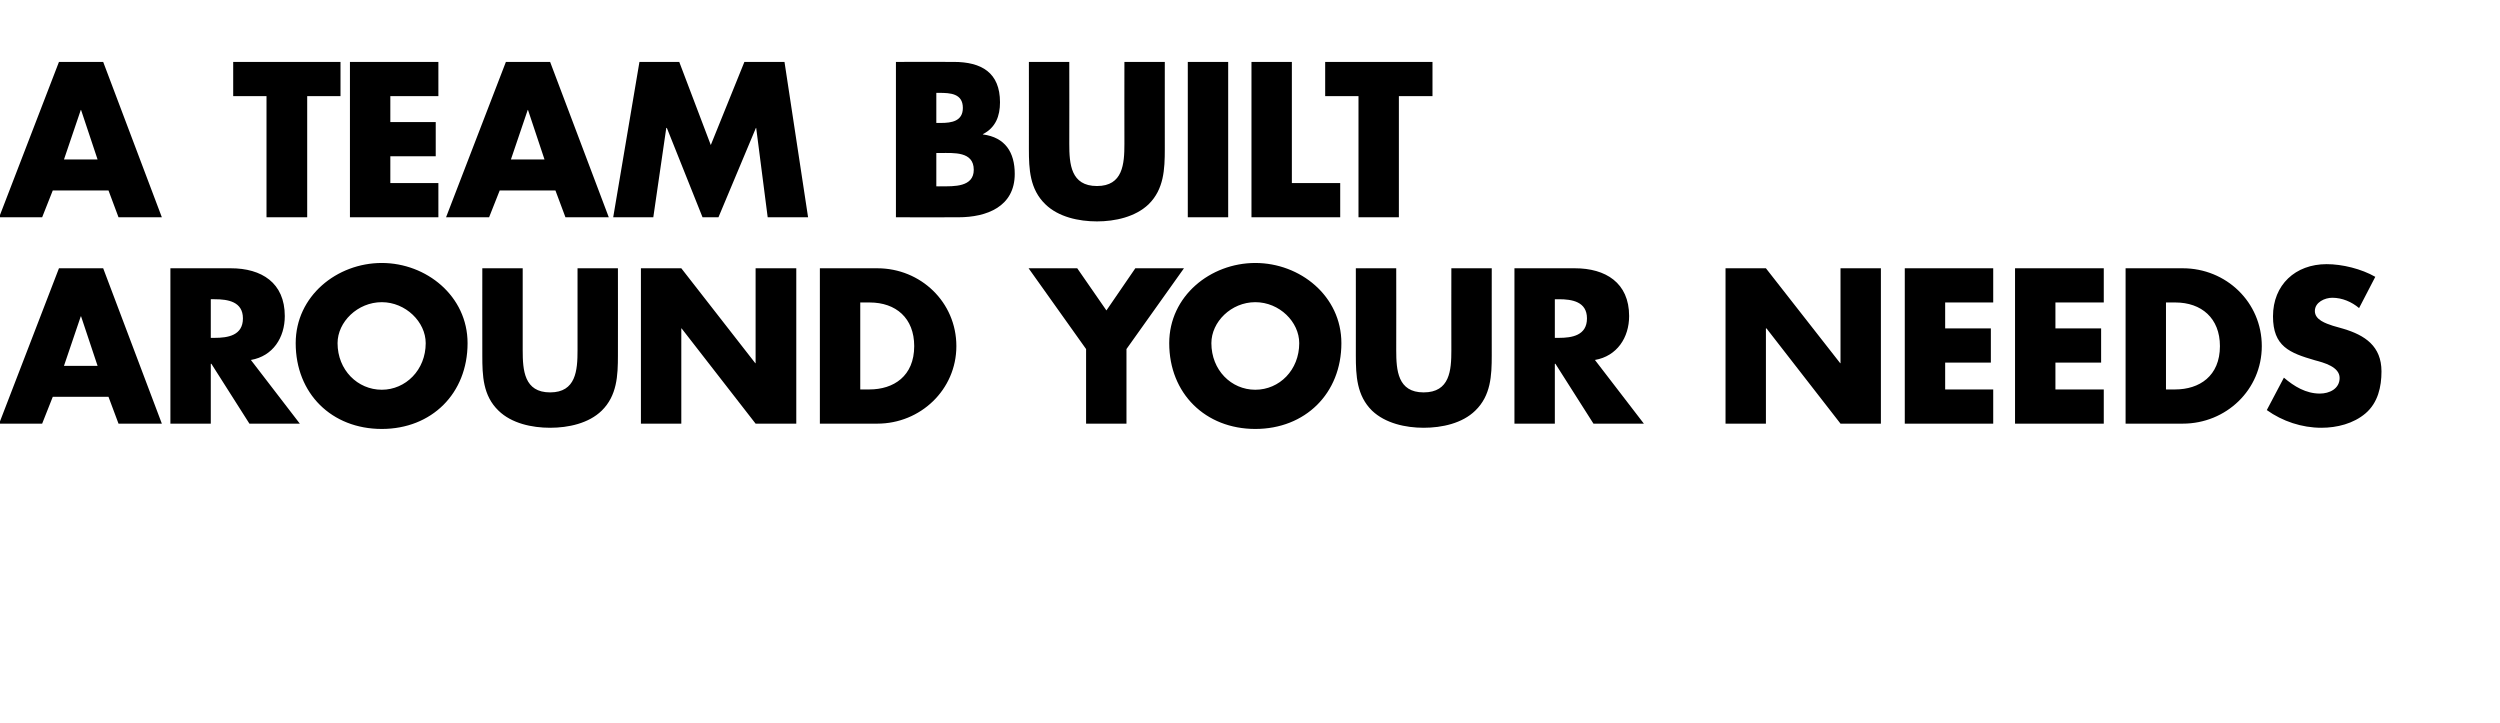
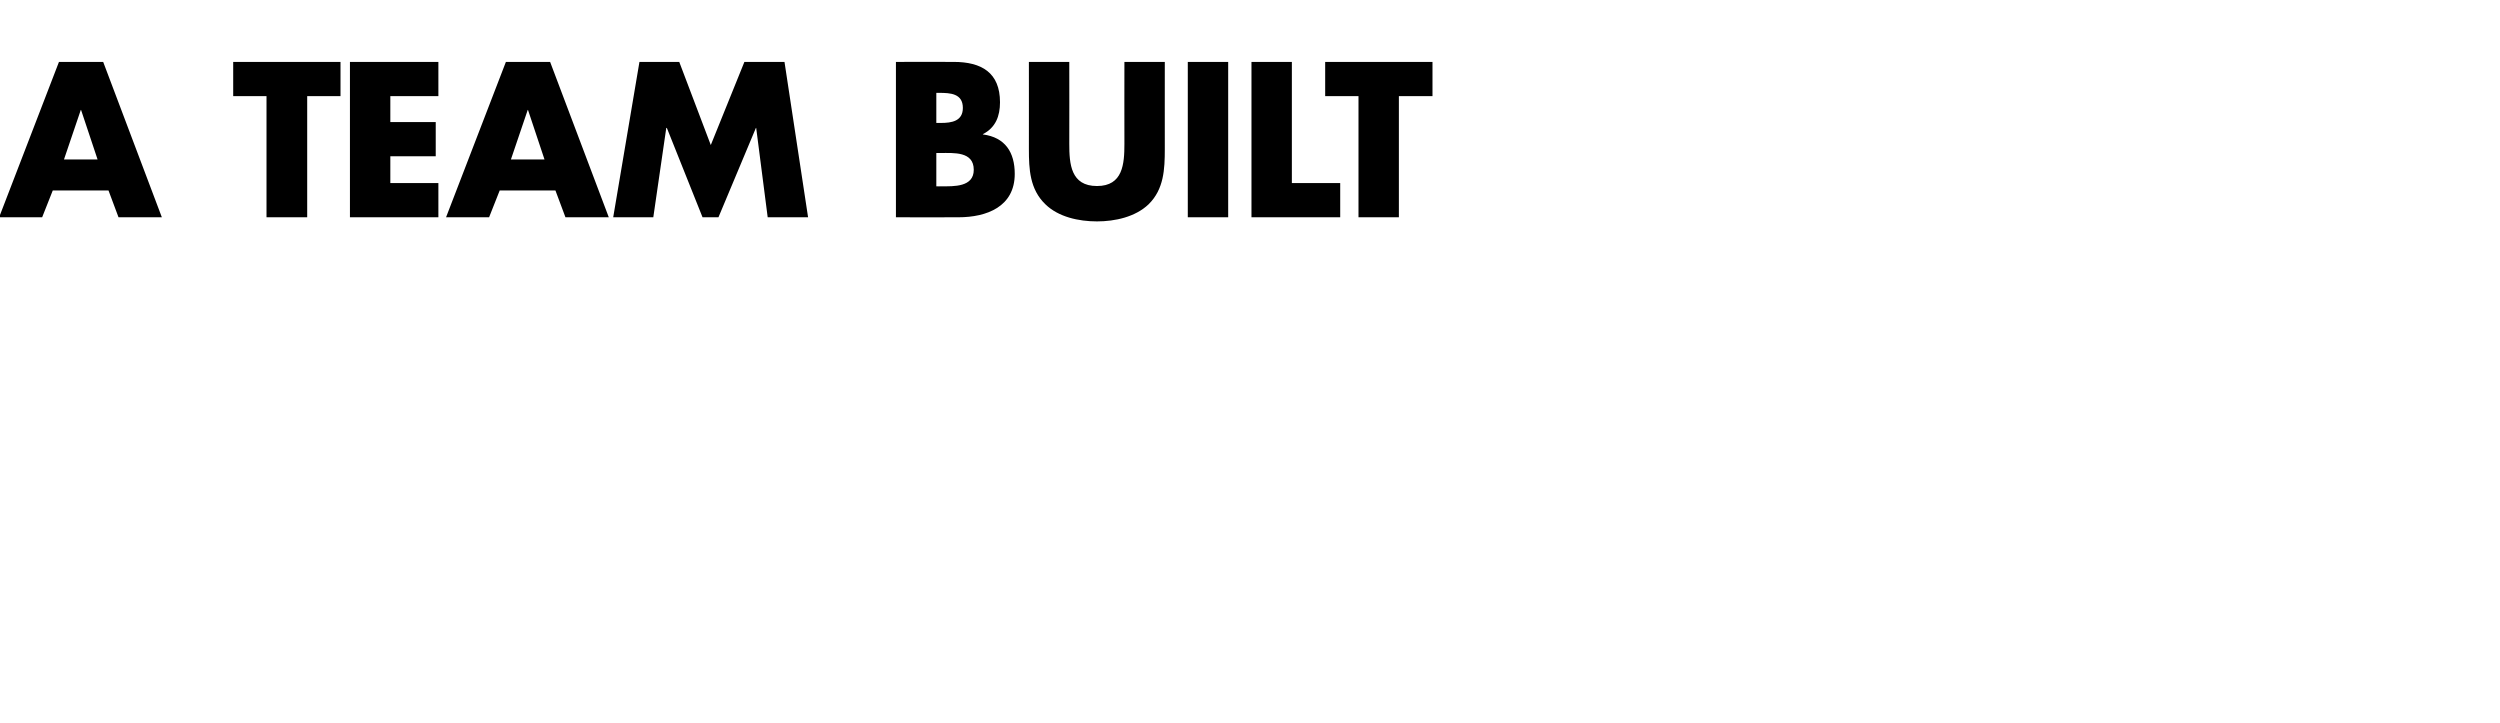
<svg xmlns="http://www.w3.org/2000/svg" version="1.1" width="848px" height="245.2px" viewBox="0 -16 848 245.2" style="top:-16px">
  <desc>A team built around your needs</desc>
  <defs />
  <g id="Polygon61549">
-     <path d="M 17.9 118.6 L 14.3 127.7 L -0.3 127.7 L 20 75 L 35 75 L 54.9 127.7 L 40.2 127.7 L 36.8 118.6 L 17.9 118.6 Z M 27.5 91.3 L 27.4 91.3 L 21.7 108.1 L 33.1 108.1 L 27.5 91.3 Z M 101.7 127.7 L 84.6 127.7 L 71.7 107.4 L 71.5 107.4 L 71.5 127.7 L 57.8 127.7 L 57.8 75 C 57.8 75 78.3 74.97 78.3 75 C 88.7 75 96.6 79.9 96.6 91.2 C 96.6 98.5 92.6 104.8 85.1 106.1 C 85.09 106.12 101.7 127.7 101.7 127.7 Z M 71.5 98.6 C 71.5 98.6 72.84 98.63 72.8 98.6 C 77.3 98.6 82.4 97.8 82.4 92 C 82.4 86.3 77.3 85.5 72.8 85.5 C 72.84 85.47 71.5 85.5 71.5 85.5 L 71.5 98.6 Z M 158.6 100.4 C 158.6 117.5 146.4 129.5 129.5 129.5 C 112.5 129.5 100.3 117.5 100.3 100.4 C 100.3 84.4 114.3 73.2 129.5 73.2 C 144.6 73.2 158.6 84.4 158.6 100.4 Z M 114.5 100.4 C 114.5 109.5 121.3 116.2 129.5 116.2 C 137.6 116.2 144.4 109.5 144.4 100.4 C 144.4 93.2 137.6 86.5 129.5 86.5 C 121.3 86.5 114.5 93.2 114.5 100.4 Z M 209.6 75 C 209.6 75 209.63 104.65 209.6 104.6 C 209.6 111.4 209.3 118.2 204.1 123.3 C 199.7 127.6 192.8 129.1 186.6 129.1 C 180.4 129.1 173.5 127.6 169.1 123.3 C 163.8 118.2 163.6 111.4 163.6 104.6 C 163.57 104.65 163.6 75 163.6 75 L 177.3 75 C 177.3 75 177.29 102.76 177.3 102.8 C 177.3 109.6 177.8 117.1 186.6 117.1 C 195.4 117.1 195.9 109.6 195.9 102.8 C 195.91 102.76 195.9 75 195.9 75 L 209.6 75 Z M 217.4 75 L 231.1 75 L 256.2 107.2 L 256.3 107.2 L 256.3 75 L 270.1 75 L 270.1 127.7 L 256.3 127.7 L 231.2 95.4 L 231.1 95.4 L 231.1 127.7 L 217.4 127.7 L 217.4 75 Z M 278.1 75 C 278.1 75 297.57 74.97 297.6 75 C 312.3 75 324.4 86.5 324.4 101.4 C 324.4 116.2 312.2 127.7 297.6 127.7 C 297.57 127.75 278.1 127.7 278.1 127.7 L 278.1 75 Z M 291.8 116.1 C 291.8 116.1 294.91 116.13 294.9 116.1 C 303.1 116.1 310.1 111.6 310.1 101.4 C 310.1 91.9 303.9 86.6 295 86.6 C 295.05 86.59 291.8 86.6 291.8 86.6 L 291.8 116.1 Z M 348.9 75 L 365.4 75 L 375.3 89.3 L 385.1 75 L 401.6 75 L 382.1 102.4 L 382.1 127.7 L 368.4 127.7 L 368.4 102.4 L 348.9 75 Z M 455 100.4 C 455 117.5 442.7 129.5 425.8 129.5 C 408.9 129.5 396.6 117.5 396.6 100.4 C 396.6 84.4 410.6 73.2 425.8 73.2 C 441 73.2 455 84.4 455 100.4 Z M 410.9 100.4 C 410.9 109.5 417.6 116.2 425.8 116.2 C 434 116.2 440.7 109.5 440.7 100.4 C 440.7 93.2 434 86.5 425.8 86.5 C 417.6 86.5 410.9 93.2 410.9 100.4 Z M 506 75 C 506 75 505.98 104.65 506 104.6 C 506 111.4 505.7 118.2 500.4 123.3 C 496 127.6 489.1 129.1 482.9 129.1 C 476.8 129.1 469.9 127.6 465.4 123.3 C 460.2 118.2 459.9 111.4 459.9 104.6 C 459.92 104.65 459.9 75 459.9 75 L 473.6 75 C 473.6 75 473.64 102.76 473.6 102.8 C 473.6 109.6 474.1 117.1 482.9 117.1 C 491.8 117.1 492.3 109.6 492.3 102.8 C 492.26 102.76 492.3 75 492.3 75 L 506 75 Z M 557.6 127.7 L 540.5 127.7 L 527.6 107.4 L 527.4 107.4 L 527.4 127.7 L 513.7 127.7 L 513.7 75 C 513.7 75 534.21 74.97 534.2 75 C 544.6 75 552.6 79.9 552.6 91.2 C 552.6 98.5 548.5 104.8 541 106.1 C 541 106.12 557.6 127.7 557.6 127.7 Z M 527.4 98.6 C 527.4 98.6 528.75 98.63 528.8 98.6 C 533.2 98.6 538.3 97.8 538.3 92 C 538.3 86.3 533.2 85.5 528.8 85.5 C 528.75 85.47 527.4 85.5 527.4 85.5 L 527.4 98.6 Z M 585.3 75 L 599 75 L 624.2 107.2 L 624.3 107.2 L 624.3 75 L 638 75 L 638 127.7 L 624.3 127.7 L 599.2 95.4 L 599 95.4 L 599 127.7 L 585.3 127.7 L 585.3 75 Z M 659.8 86.6 L 659.8 95.4 L 675.3 95.4 L 675.3 107 L 659.8 107 L 659.8 116.1 L 676.1 116.1 L 676.1 127.7 L 646.1 127.7 L 646.1 75 L 676.1 75 L 676.1 86.6 L 659.8 86.6 Z M 697.2 86.6 L 697.2 95.4 L 712.7 95.4 L 712.7 107 L 697.2 107 L 697.2 116.1 L 713.6 116.1 L 713.6 127.7 L 683.5 127.7 L 683.5 75 L 713.6 75 L 713.6 86.6 L 697.2 86.6 Z M 721 75 C 721 75 740.44 74.97 740.4 75 C 755.1 75 767.2 86.5 767.2 101.4 C 767.2 116.2 755.1 127.7 740.4 127.7 C 740.44 127.75 721 127.7 721 127.7 L 721 75 Z M 734.7 116.1 C 734.7 116.1 737.78 116.13 737.8 116.1 C 746 116.1 753 111.6 753 101.4 C 753 91.9 746.7 86.6 737.9 86.6 C 737.92 86.59 734.7 86.6 734.7 86.6 L 734.7 116.1 Z M 800.2 88.5 C 797.7 86.4 794.5 85 791.1 85 C 788.6 85 785.2 86.5 785.2 89.5 C 785.2 92.5 788.9 93.7 791.3 94.5 C 791.3 94.5 794.8 95.5 794.8 95.5 C 802.2 97.7 807.8 101.4 807.8 110 C 807.8 115.2 806.6 120.6 802.4 124.2 C 798.3 127.7 792.7 129.1 787.4 129.1 C 780.8 129.1 774.2 126.9 768.9 123.1 C 768.9 123.1 774.7 112.1 774.7 112.1 C 778.2 115.1 782.2 117.5 786.9 117.5 C 790.1 117.5 793.6 115.9 793.6 112.2 C 793.6 108.4 788.2 107 785.2 106.2 C 776.6 103.7 771 101.5 771 91.3 C 771 80.6 778.6 73.6 789.2 73.6 C 794.5 73.6 801 75.2 805.7 77.9 C 805.7 77.9 800.2 88.5 800.2 88.5 Z " stroke="none" fill="#000" />
-   </g>
+     </g>
  <g id="Polygon61548">
    <path d="M 17.9 48.6 L 14.3 57.7 L -0.3 57.7 L 20 5 L 35 5 L 54.9 57.7 L 40.2 57.7 L 36.8 48.6 L 17.9 48.6 Z M 27.5 21.3 L 27.4 21.3 L 21.7 38.1 L 33.1 38.1 L 27.5 21.3 Z M 104.2 57.7 L 90.4 57.7 L 90.4 16.6 L 79.1 16.6 L 79.1 5 L 115.5 5 L 115.5 16.6 L 104.2 16.6 L 104.2 57.7 Z M 132.4 16.6 L 132.4 25.4 L 147.8 25.4 L 147.8 37 L 132.4 37 L 132.4 46.1 L 148.7 46.1 L 148.7 57.7 L 118.7 57.7 L 118.7 5 L 148.7 5 L 148.7 16.6 L 132.4 16.6 Z M 169.5 48.6 L 165.9 57.7 L 151.3 57.7 L 171.6 5 L 186.6 5 L 206.5 57.7 L 191.8 57.7 L 188.4 48.6 L 169.5 48.6 Z M 179.1 21.3 L 179 21.3 L 173.3 38.1 L 184.7 38.1 L 179.1 21.3 Z M 216.9 5 L 230.4 5 L 241.1 33.2 L 252.5 5 L 266.1 5 L 274.1 57.7 L 260.4 57.7 L 256.5 27.4 L 256.4 27.4 L 243.7 57.7 L 238.3 57.7 L 226.2 27.4 L 226 27.4 L 221.6 57.7 L 208 57.7 L 216.9 5 Z M 317.6 47.2 C 317.6 47.2 319.4 47.25 319.4 47.2 C 323.5 47.2 330.3 47.5 330.3 41.6 C 330.3 35.3 323.5 35.9 319 35.9 C 319.05 35.91 317.6 35.9 317.6 35.9 L 317.6 47.2 Z M 303.9 57.7 L 303.9 5 C 303.9 5 323.53 4.97 323.5 5 C 332.9 5 339.2 8.6 339.2 18.7 C 339.2 23.4 337.7 27.3 333.4 29.5 C 333.4 29.5 333.4 29.6 333.4 29.6 C 341 30.6 344.2 35.7 344.2 43 C 344.2 54.1 334.7 57.7 325.1 57.7 C 325.07 57.75 303.9 57.7 303.9 57.7 Z M 317.6 25.7 C 317.6 25.7 319.19 25.69 319.2 25.7 C 322.8 25.7 326.6 25.1 326.6 20.6 C 326.6 15.7 322.3 15.5 318.6 15.5 C 318.63 15.47 317.6 15.5 317.6 15.5 L 317.6 25.7 Z M 395.1 5 C 395.1 5 395.08 34.65 395.1 34.6 C 395.1 41.4 394.8 48.2 389.6 53.3 C 385.1 57.6 378.2 59.1 372.1 59.1 C 365.9 59.1 359 57.6 354.6 53.3 C 349.3 48.2 349 41.4 349 34.6 C 349.02 34.65 349 5 349 5 L 362.7 5 C 362.7 5 362.74 32.76 362.7 32.8 C 362.7 39.6 363.2 47.1 372.1 47.1 C 380.9 47.1 381.4 39.6 381.4 32.8 C 381.36 32.76 381.4 5 381.4 5 L 395.1 5 Z M 416.6 57.7 L 402.9 57.7 L 402.9 5 L 416.6 5 L 416.6 57.7 Z M 438.2 46.1 L 454.6 46.1 L 454.6 57.7 L 424.5 57.7 L 424.5 5 L 438.2 5 L 438.2 46.1 Z M 474.5 57.7 L 460.8 57.7 L 460.8 16.6 L 449.5 16.6 L 449.5 5 L 485.9 5 L 485.9 16.6 L 474.5 16.6 L 474.5 57.7 Z " stroke="none" fill="#000" />
  </g>
</svg>